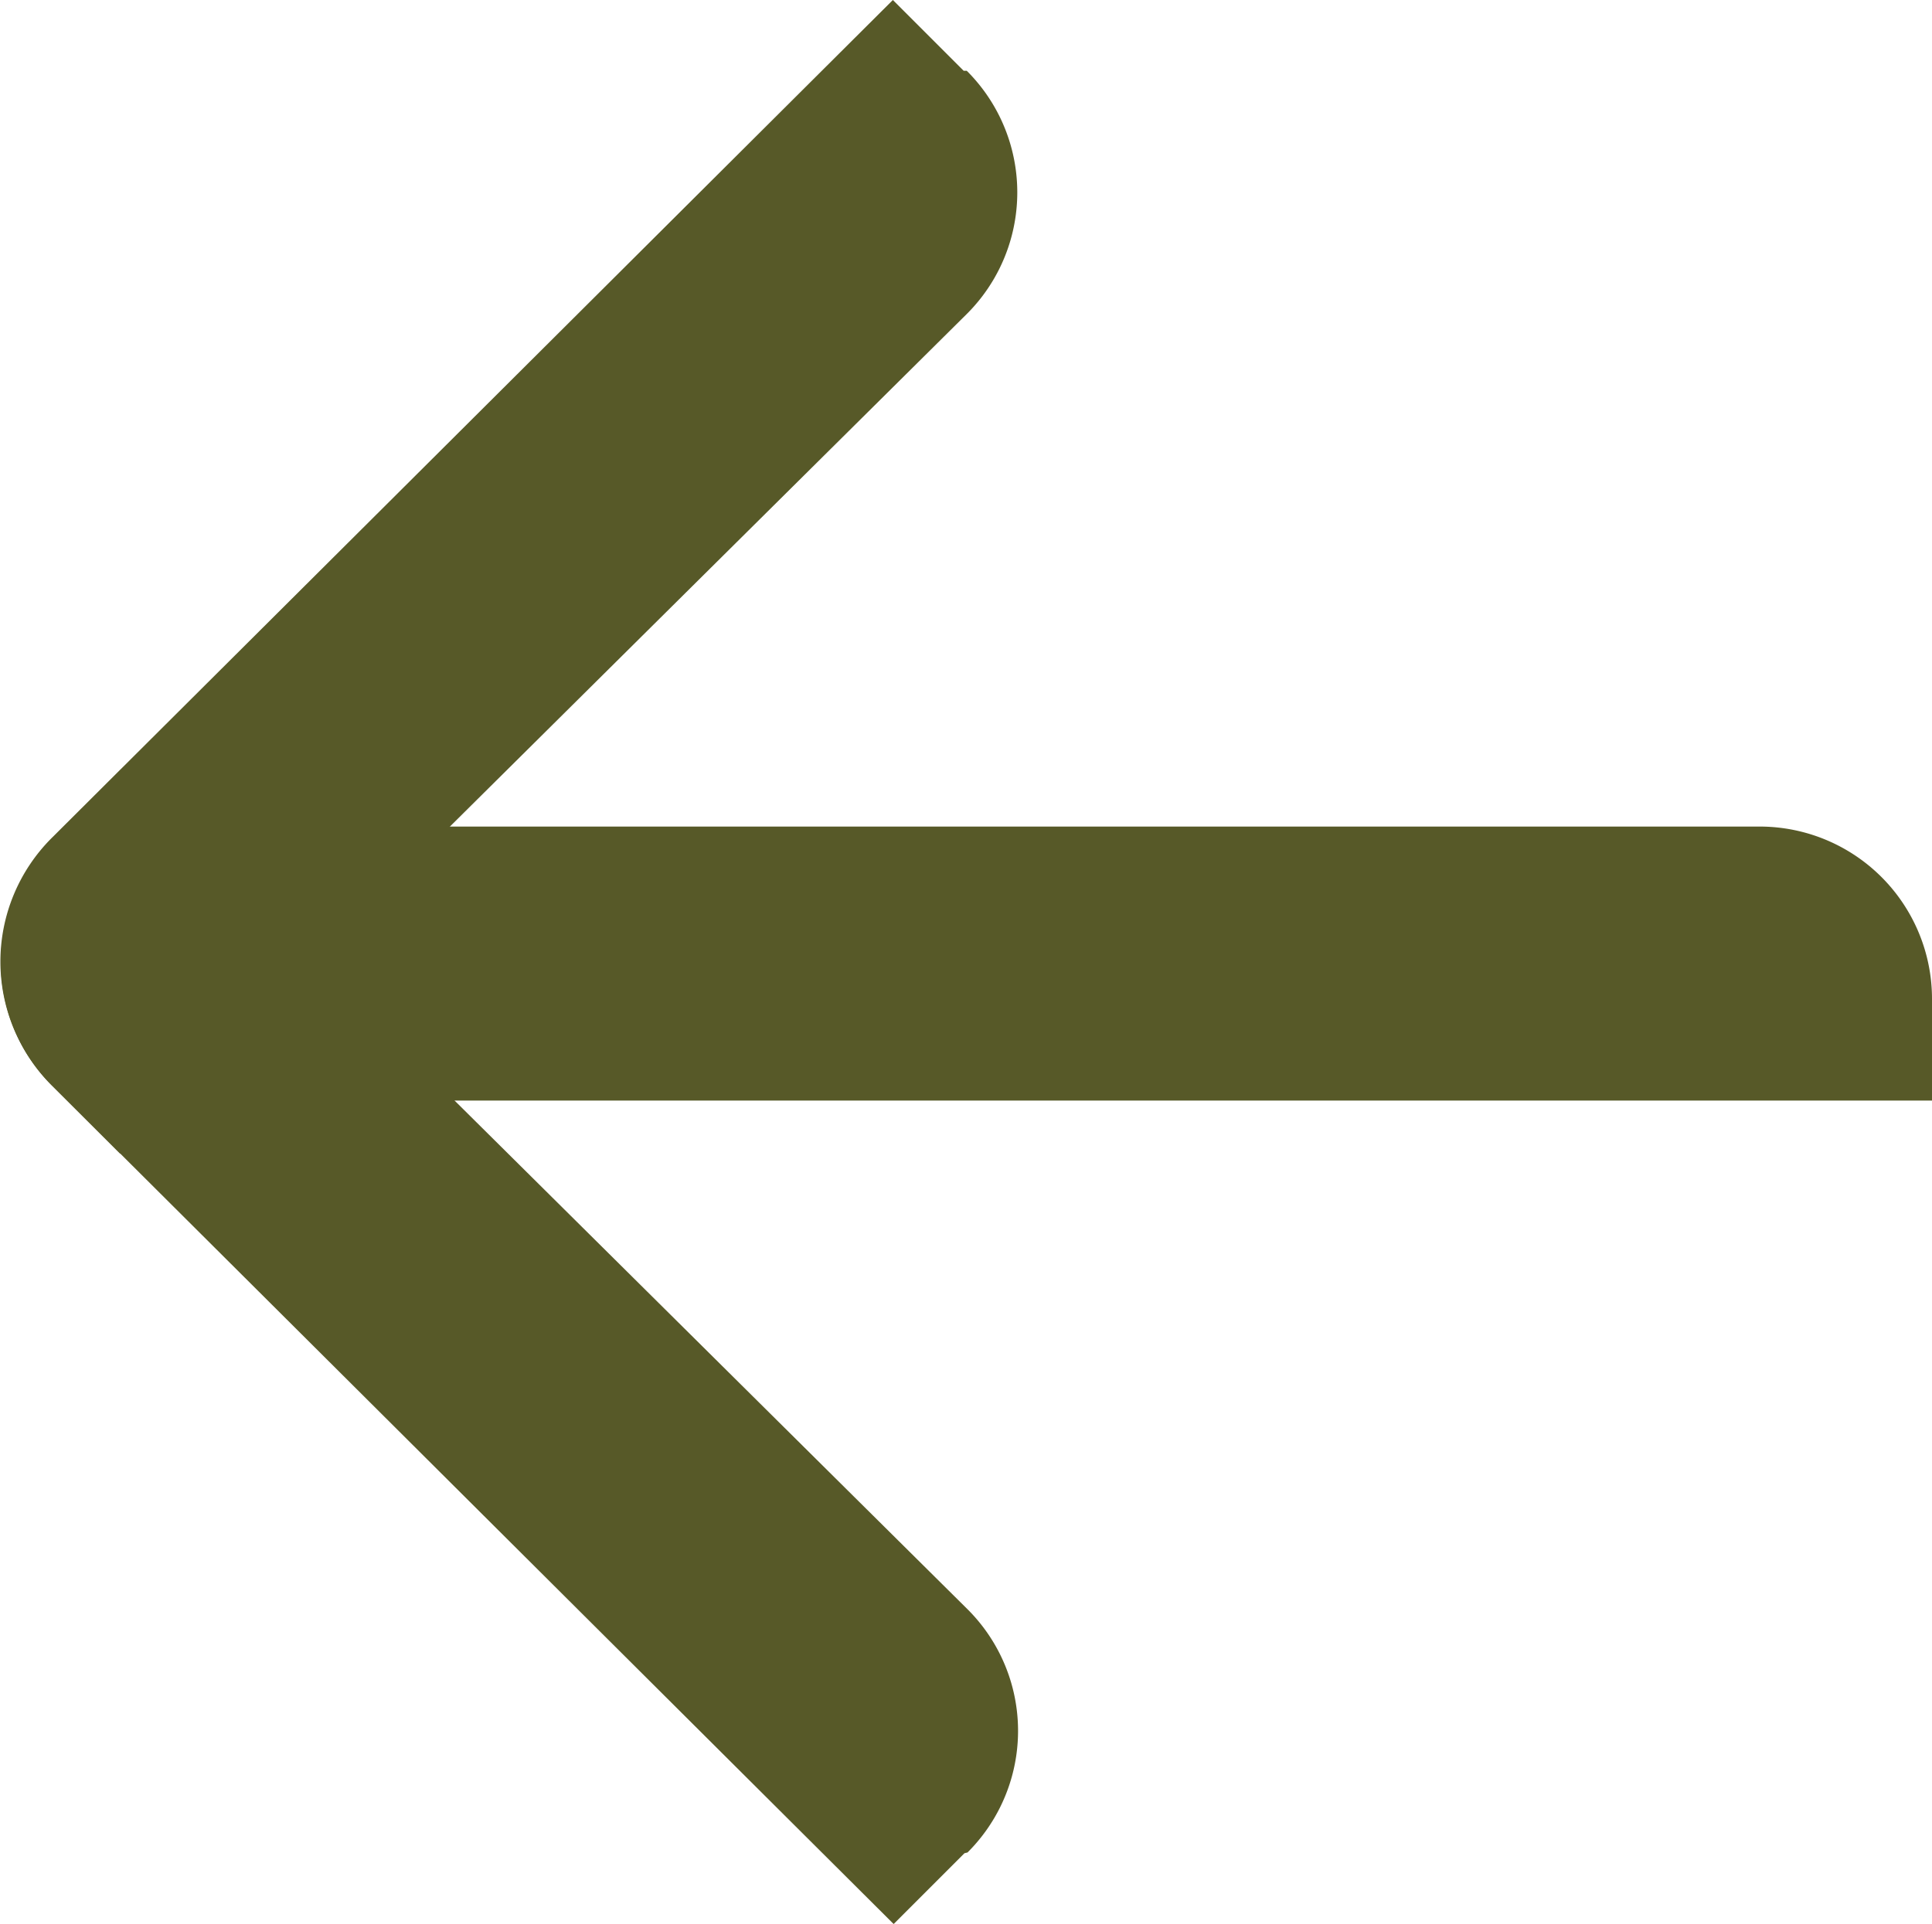
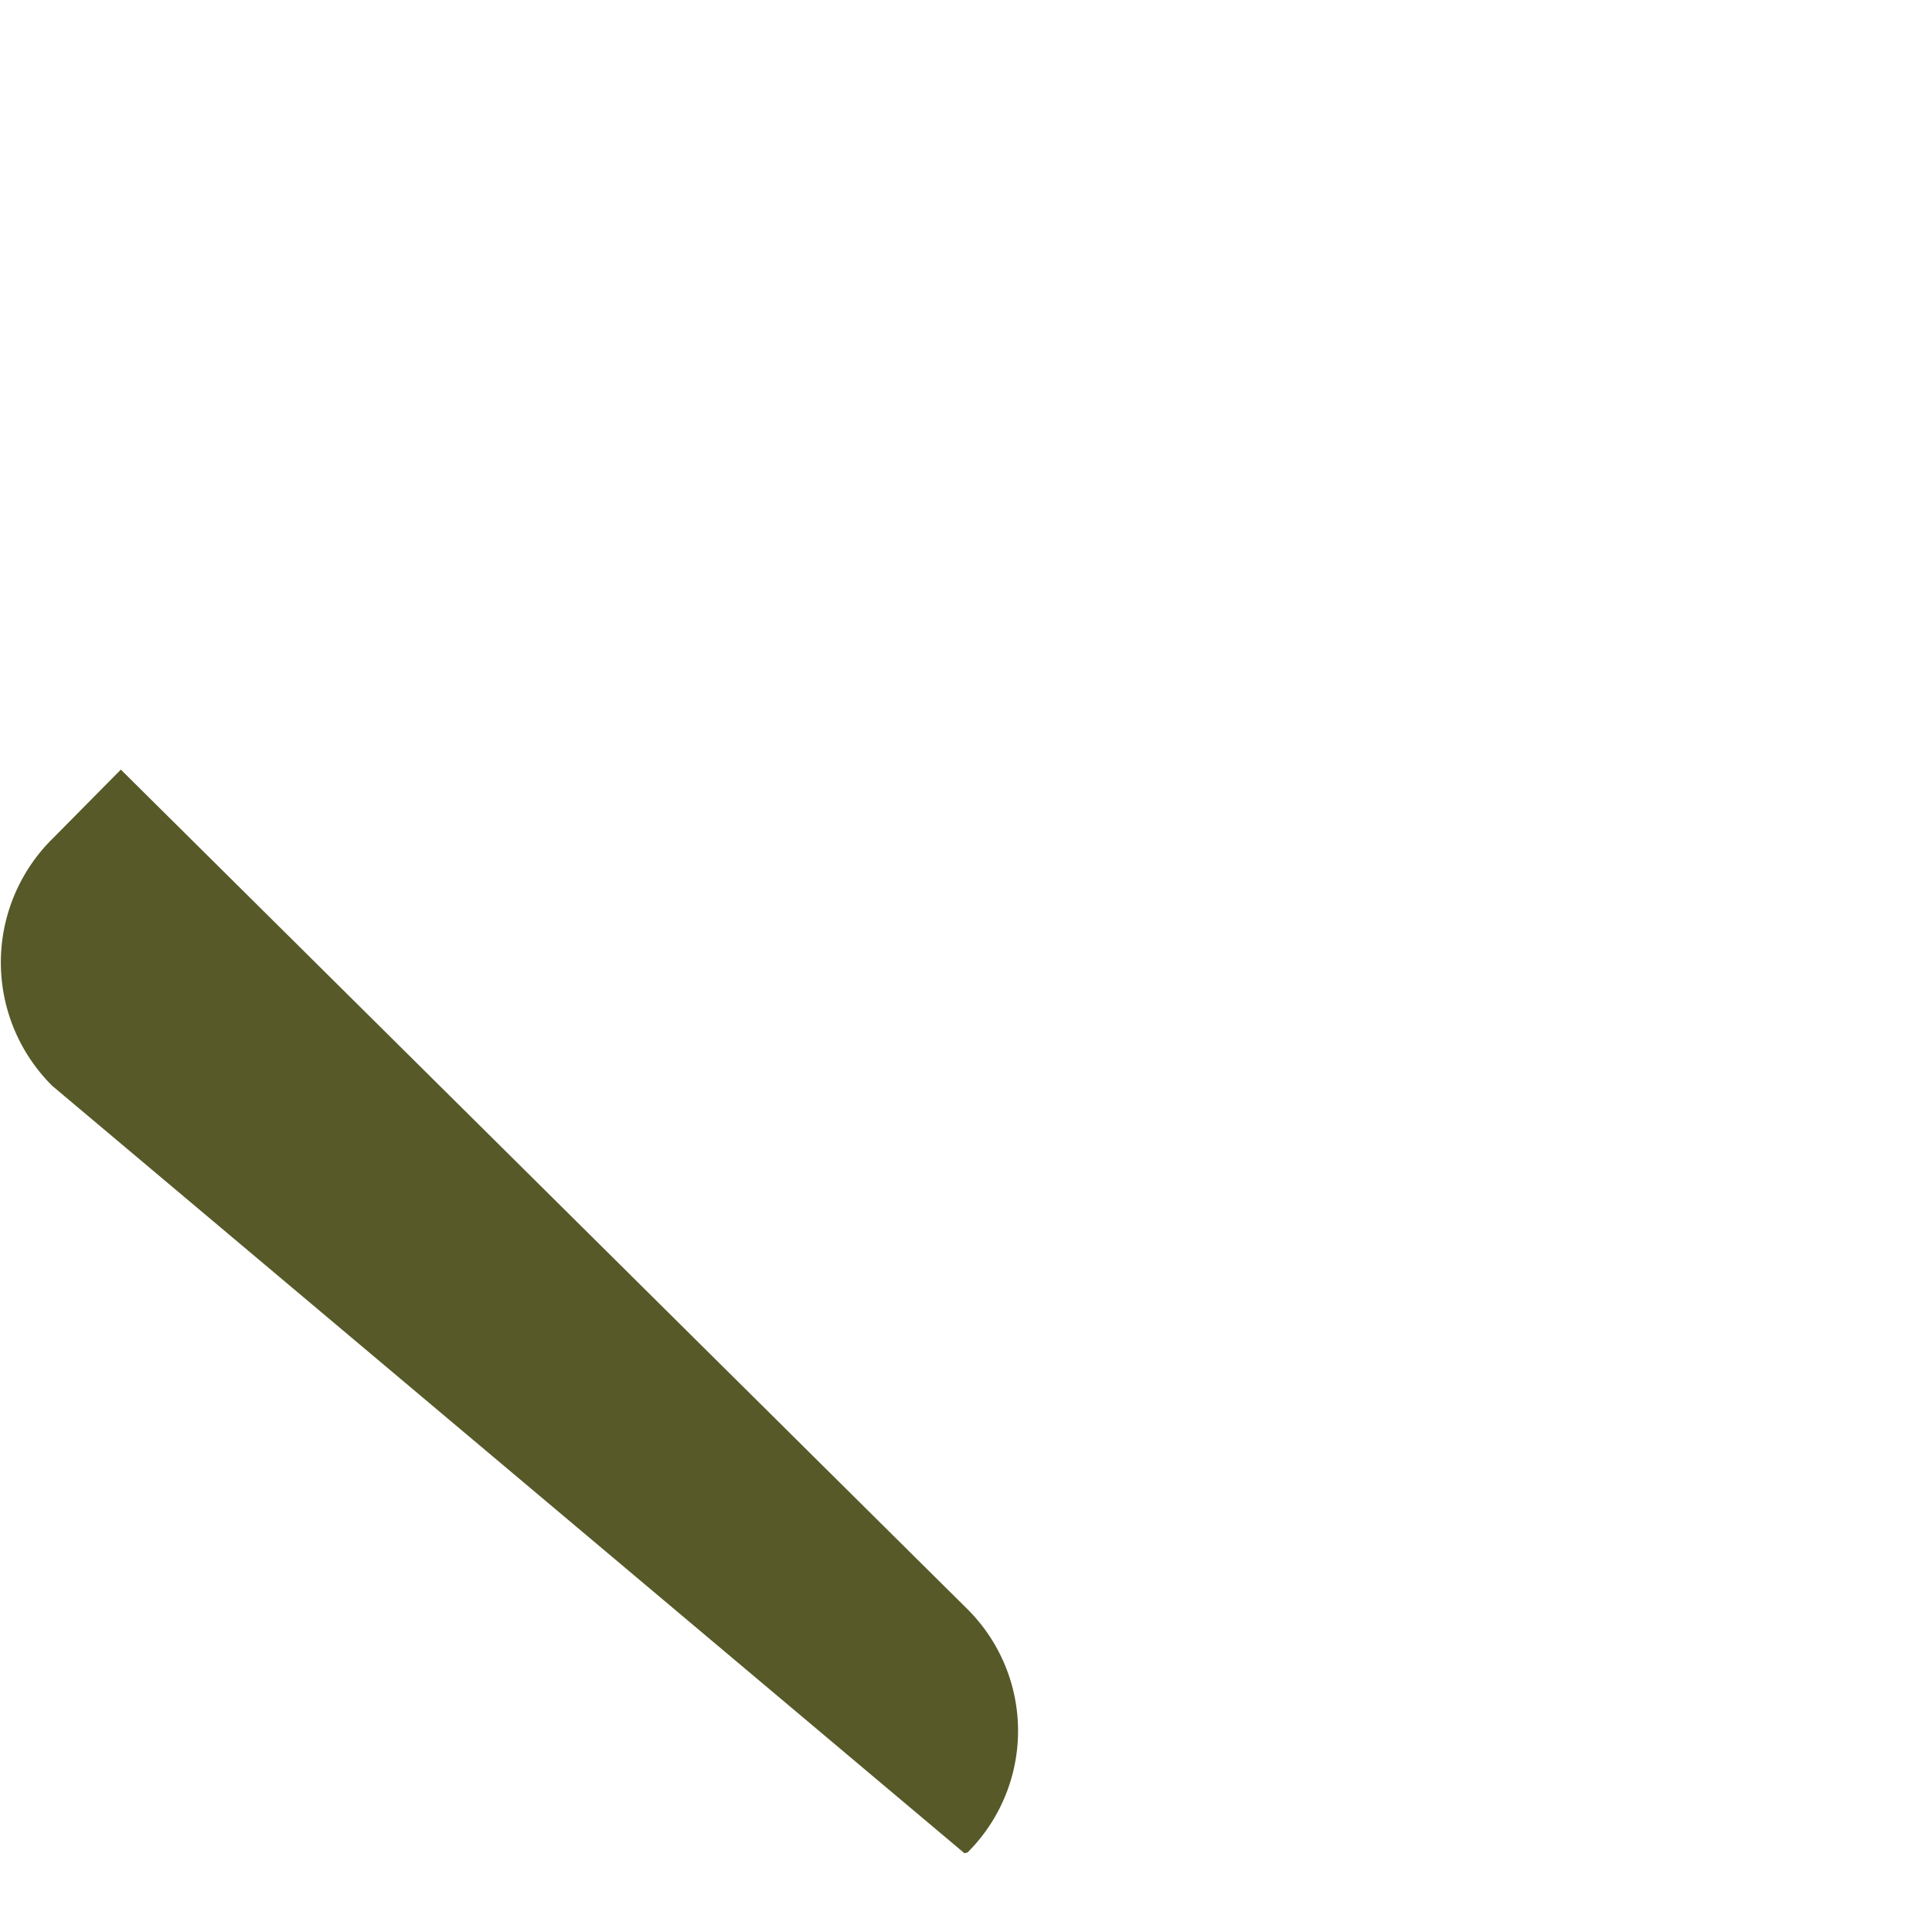
<svg xmlns="http://www.w3.org/2000/svg" viewBox="0 0 25.1 25">
  <defs>
    <style>.cls-1{fill:#575928;}</style>
  </defs>
  <title>arrow-left-primary</title>
  <g id="Layer_2" data-name="Layer 2">
    <g id="Layer_1-2" data-name="Layer 1">
-       <path class="cls-1" d="M12.53,24.08l-.92.92L.68,14.11a2.26,2.26,0,0,1,0-3.21L1.57,10l11,10.91a2.23,2.23,0,0,1,0,3.16" />
-       <path class="cls-1" d="M12.52.92,11.6,0,.67,10.89a2.27,2.27,0,0,0,0,3.21l.89.89,11-10.91a2.23,2.23,0,0,0,0-3.16" />
-       <path class="cls-1" d="M25.1,13v1.3H4.59A2.28,2.28,0,0,1,2.3,12V10.74H22.86A2.24,2.24,0,0,1,25.1,13" />
+       <path class="cls-1" d="M12.53,24.08L.68,14.11a2.26,2.26,0,0,1,0-3.21L1.57,10l11,10.91a2.23,2.23,0,0,1,0,3.16" />
    </g>
  </g>
</svg>